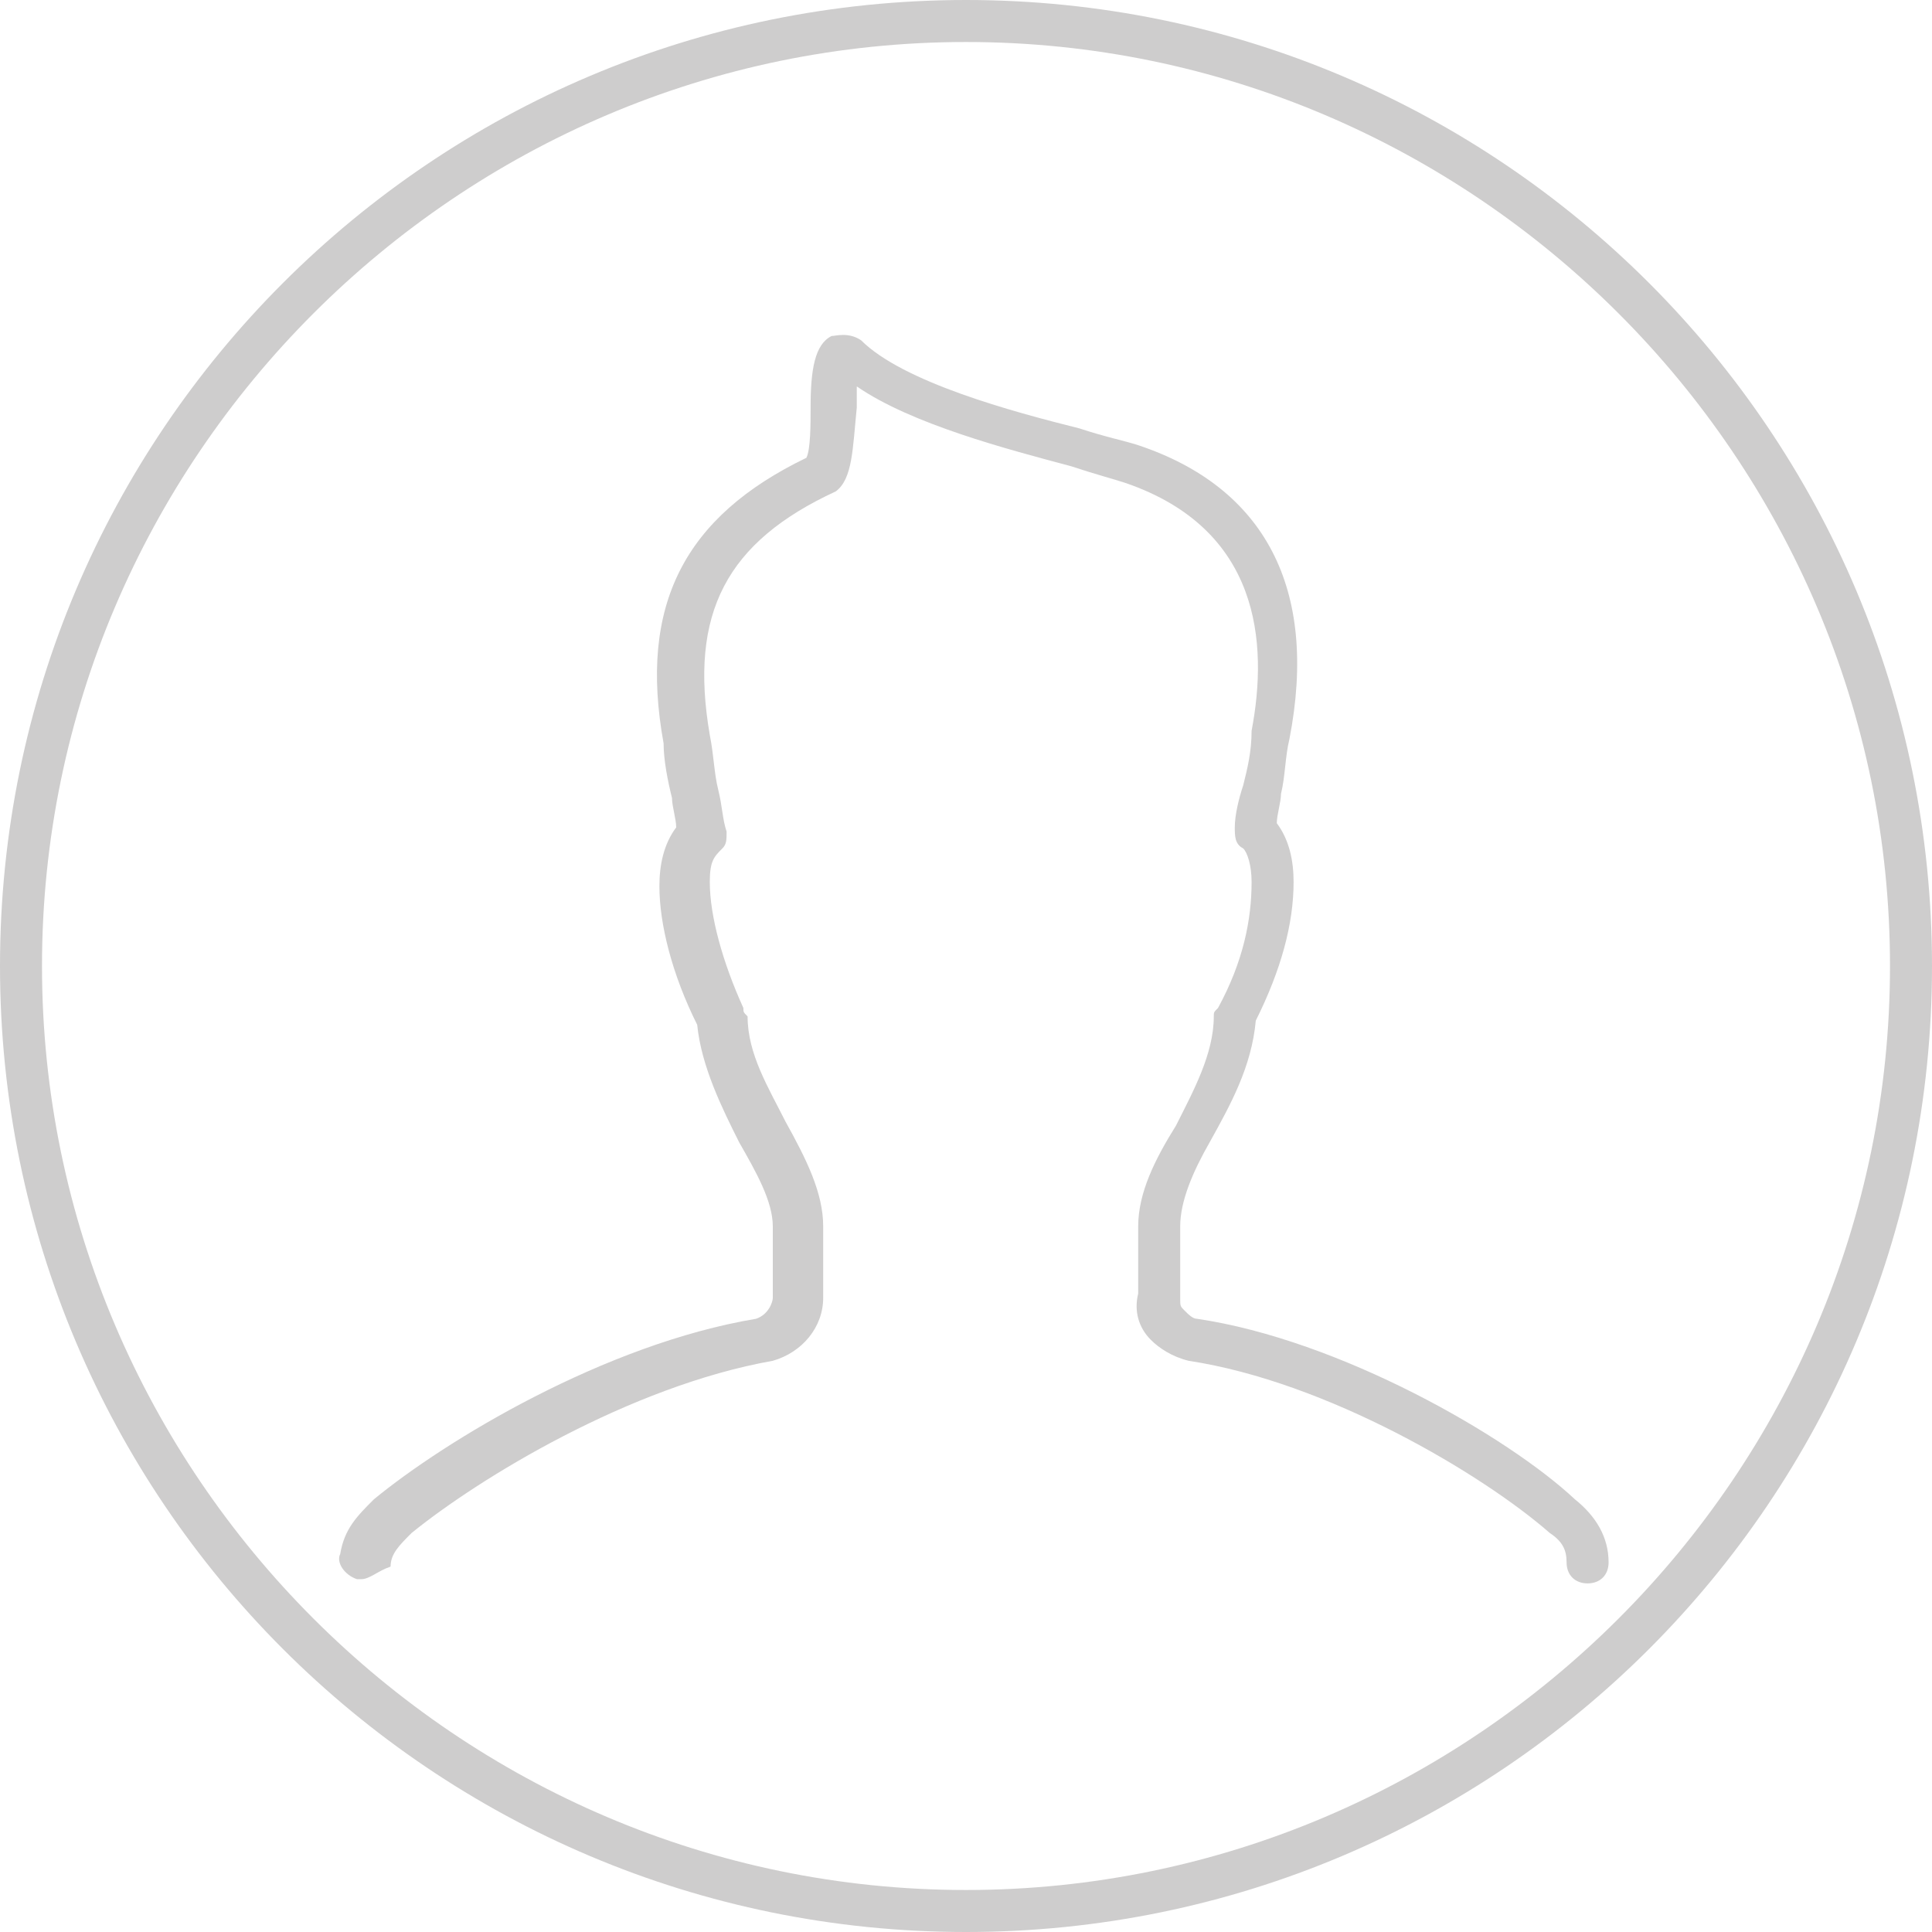
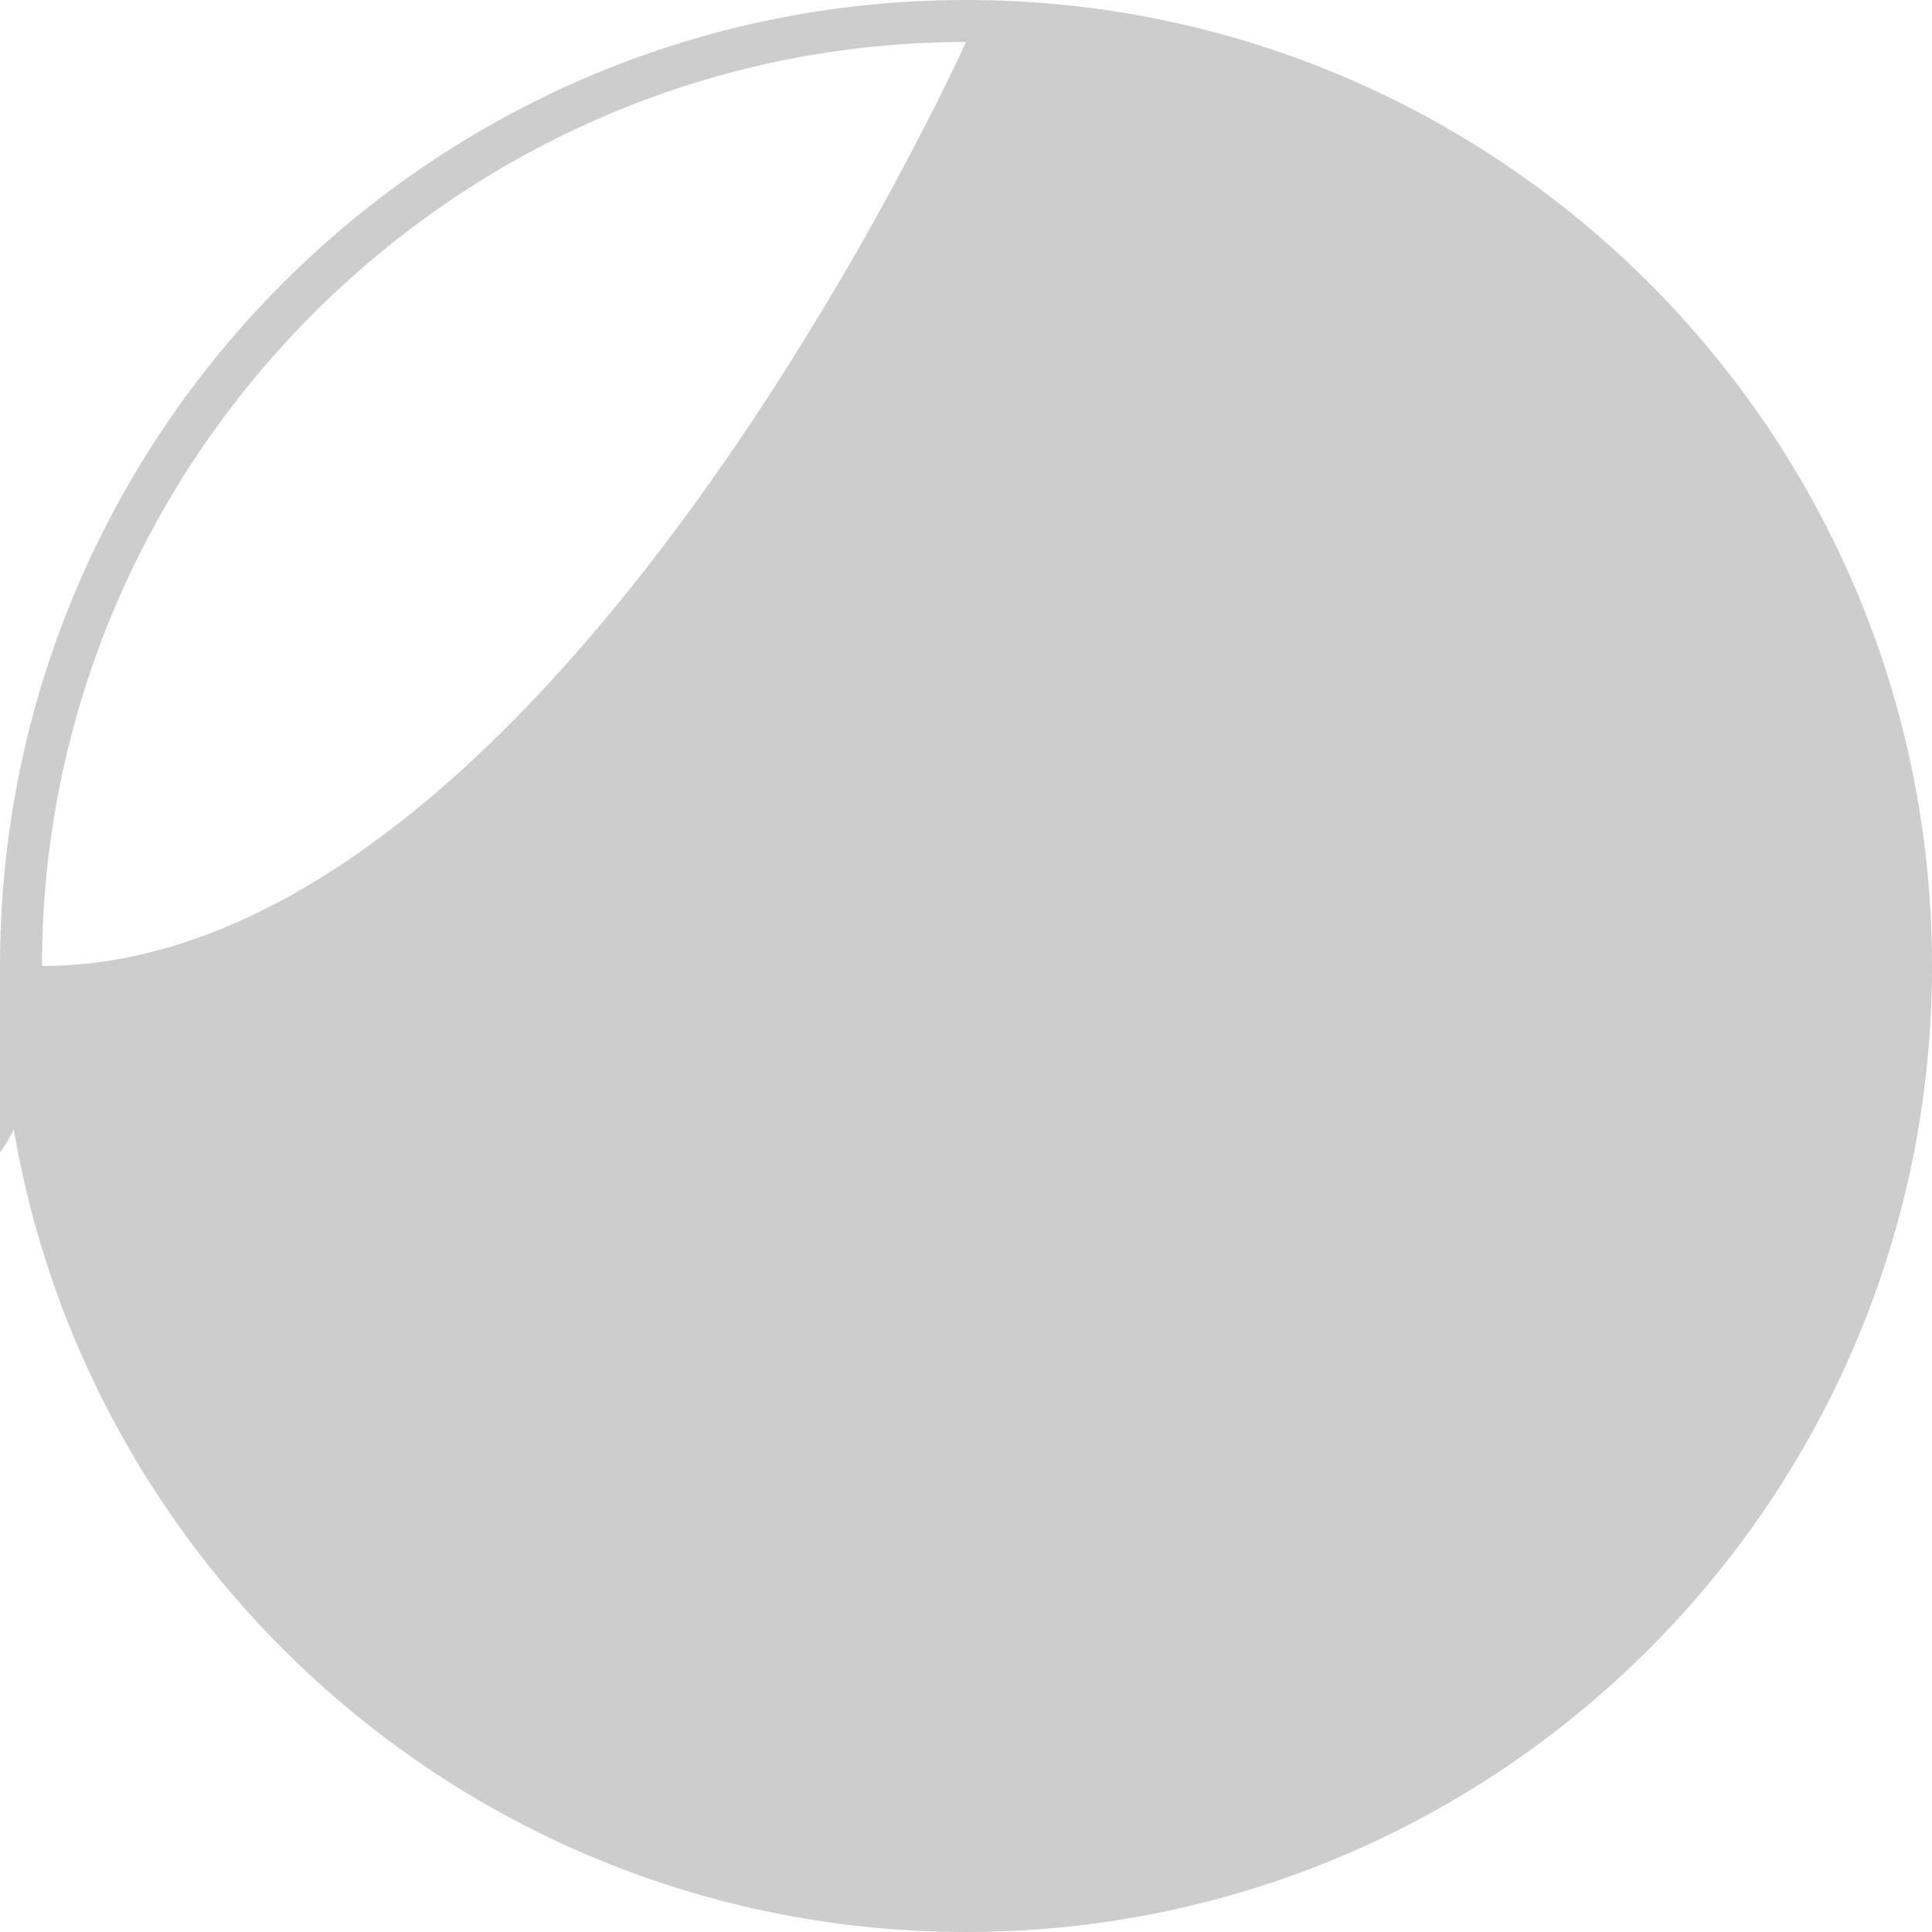
<svg xmlns="http://www.w3.org/2000/svg" version="1.1" id="Layer_1" x="0px" y="0px" viewBox="0 0 46 46" enable-background="new 0 0 46 46" xml:space="preserve">
  <g>
-     <path fill="#CECDCD" d="M8.6,37.6c0,0-0.1,0-0.1,0C8.2,37.5,8,37.2,8.1,37c0.1-0.6,0.4-0.9,0.8-1.3c1.7-1.4,5.5-3.7,9.1-4.3   c0.3-0.1,0.4-0.4,0.4-0.5v-1.7c0-0.6-0.4-1.3-0.8-2c-0.4-0.8-0.9-1.8-1-2.8c-0.6-1.2-0.9-2.4-0.9-3.3c0-0.5,0.1-1,0.4-1.4   c0-0.2-0.1-0.5-0.1-0.7c-0.1-0.4-0.2-0.9-0.2-1.3c-0.6-3.3,0.5-5.4,3.4-6.8c0.1-0.2,0.1-0.8,0.1-1.2c0-0.9,0.1-1.5,0.5-1.7   c0.1,0,0.4-0.1,0.7,0.1c1,1,3.6,1.7,5.2,2.1c0.6,0.2,1.1,0.3,1.4,0.4c3,1,4.3,3.4,3.6,7c-0.1,0.4-0.1,0.9-0.2,1.3   c0,0.2-0.1,0.5-0.1,0.7c0.3,0.4,0.4,0.9,0.4,1.4c0,1-0.3,2.1-0.9,3.3c-0.1,1.1-0.6,2-1.1,2.9c-0.4,0.7-0.7,1.4-0.7,2v1.7   c0,0.2,0,0.2,0.1,0.3c0.1,0.1,0.2,0.2,0.3,0.2c3.4,0.5,7.4,2.8,9,4.3c0.5,0.4,0.8,0.9,0.8,1.5c0,0.3-0.2,0.5-0.5,0.5   s-0.5-0.2-0.5-0.5c0-0.3-0.1-0.5-0.4-0.7c-1.6-1.4-5.3-3.6-8.6-4.1c-0.4-0.1-0.7-0.3-0.9-0.5c-0.3-0.3-0.4-0.7-0.3-1.1l0-1.6   c0-0.8,0.4-1.6,0.9-2.4c0.4-0.8,0.9-1.7,0.9-2.6c0-0.1,0-0.1,0.1-0.2c0.6-1.1,0.8-2.1,0.8-3c0-0.4-0.1-0.7-0.2-0.8   c-0.2-0.1-0.2-0.3-0.2-0.5c0-0.3,0.1-0.7,0.2-1c0.1-0.4,0.2-0.8,0.2-1.3c0.4-2.1,0.2-4.8-3-5.9c-0.3-0.1-0.7-0.2-1.3-0.4   c-1.5-0.4-3.8-1-5.1-1.9c0,0.2,0,0.4,0,0.5c-0.1,1-0.1,1.7-0.5,2c-2.6,1.2-3.5,2.9-3,5.8c0.1,0.5,0.1,0.9,0.2,1.3   c0.1,0.4,0.1,0.7,0.2,1c0,0.2,0,0.3-0.1,0.4c-0.2,0.2-0.3,0.3-0.3,0.8c0,0.8,0.3,1.9,0.8,3c0,0.1,0,0.1,0.1,0.2   c0,0.9,0.5,1.7,0.9,2.5c0.5,0.9,0.9,1.7,0.9,2.5v1.7c0,0.7-0.5,1.3-1.2,1.5c-3.4,0.6-7,2.8-8.6,4.1c-0.3,0.3-0.5,0.5-0.5,0.8   C9,37.4,8.8,37.6,8.6,37.6z" />
-   </g>
+     </g>
  <g>
    <g>
      <g>
-         <path fill="#CECDCD" d="M23,1c12.1,0,22,9.9,22,22s-9.9,22-22,22S1,35.1,1,23S10.9,1,23,1 M23,0C10.3,0,0,10.3,0,23     s10.3,23,23,23s23-10.3,23-23S35.7,0,23,0L23,0z" />
+         <path fill="#CECDCD" d="M23,1s-9.9,22-22,22S1,35.1,1,23S10.9,1,23,1 M23,0C10.3,0,0,10.3,0,23     s10.3,23,23,23s23-10.3,23-23S35.7,0,23,0L23,0z" />
      </g>
    </g>
  </g>
</svg>